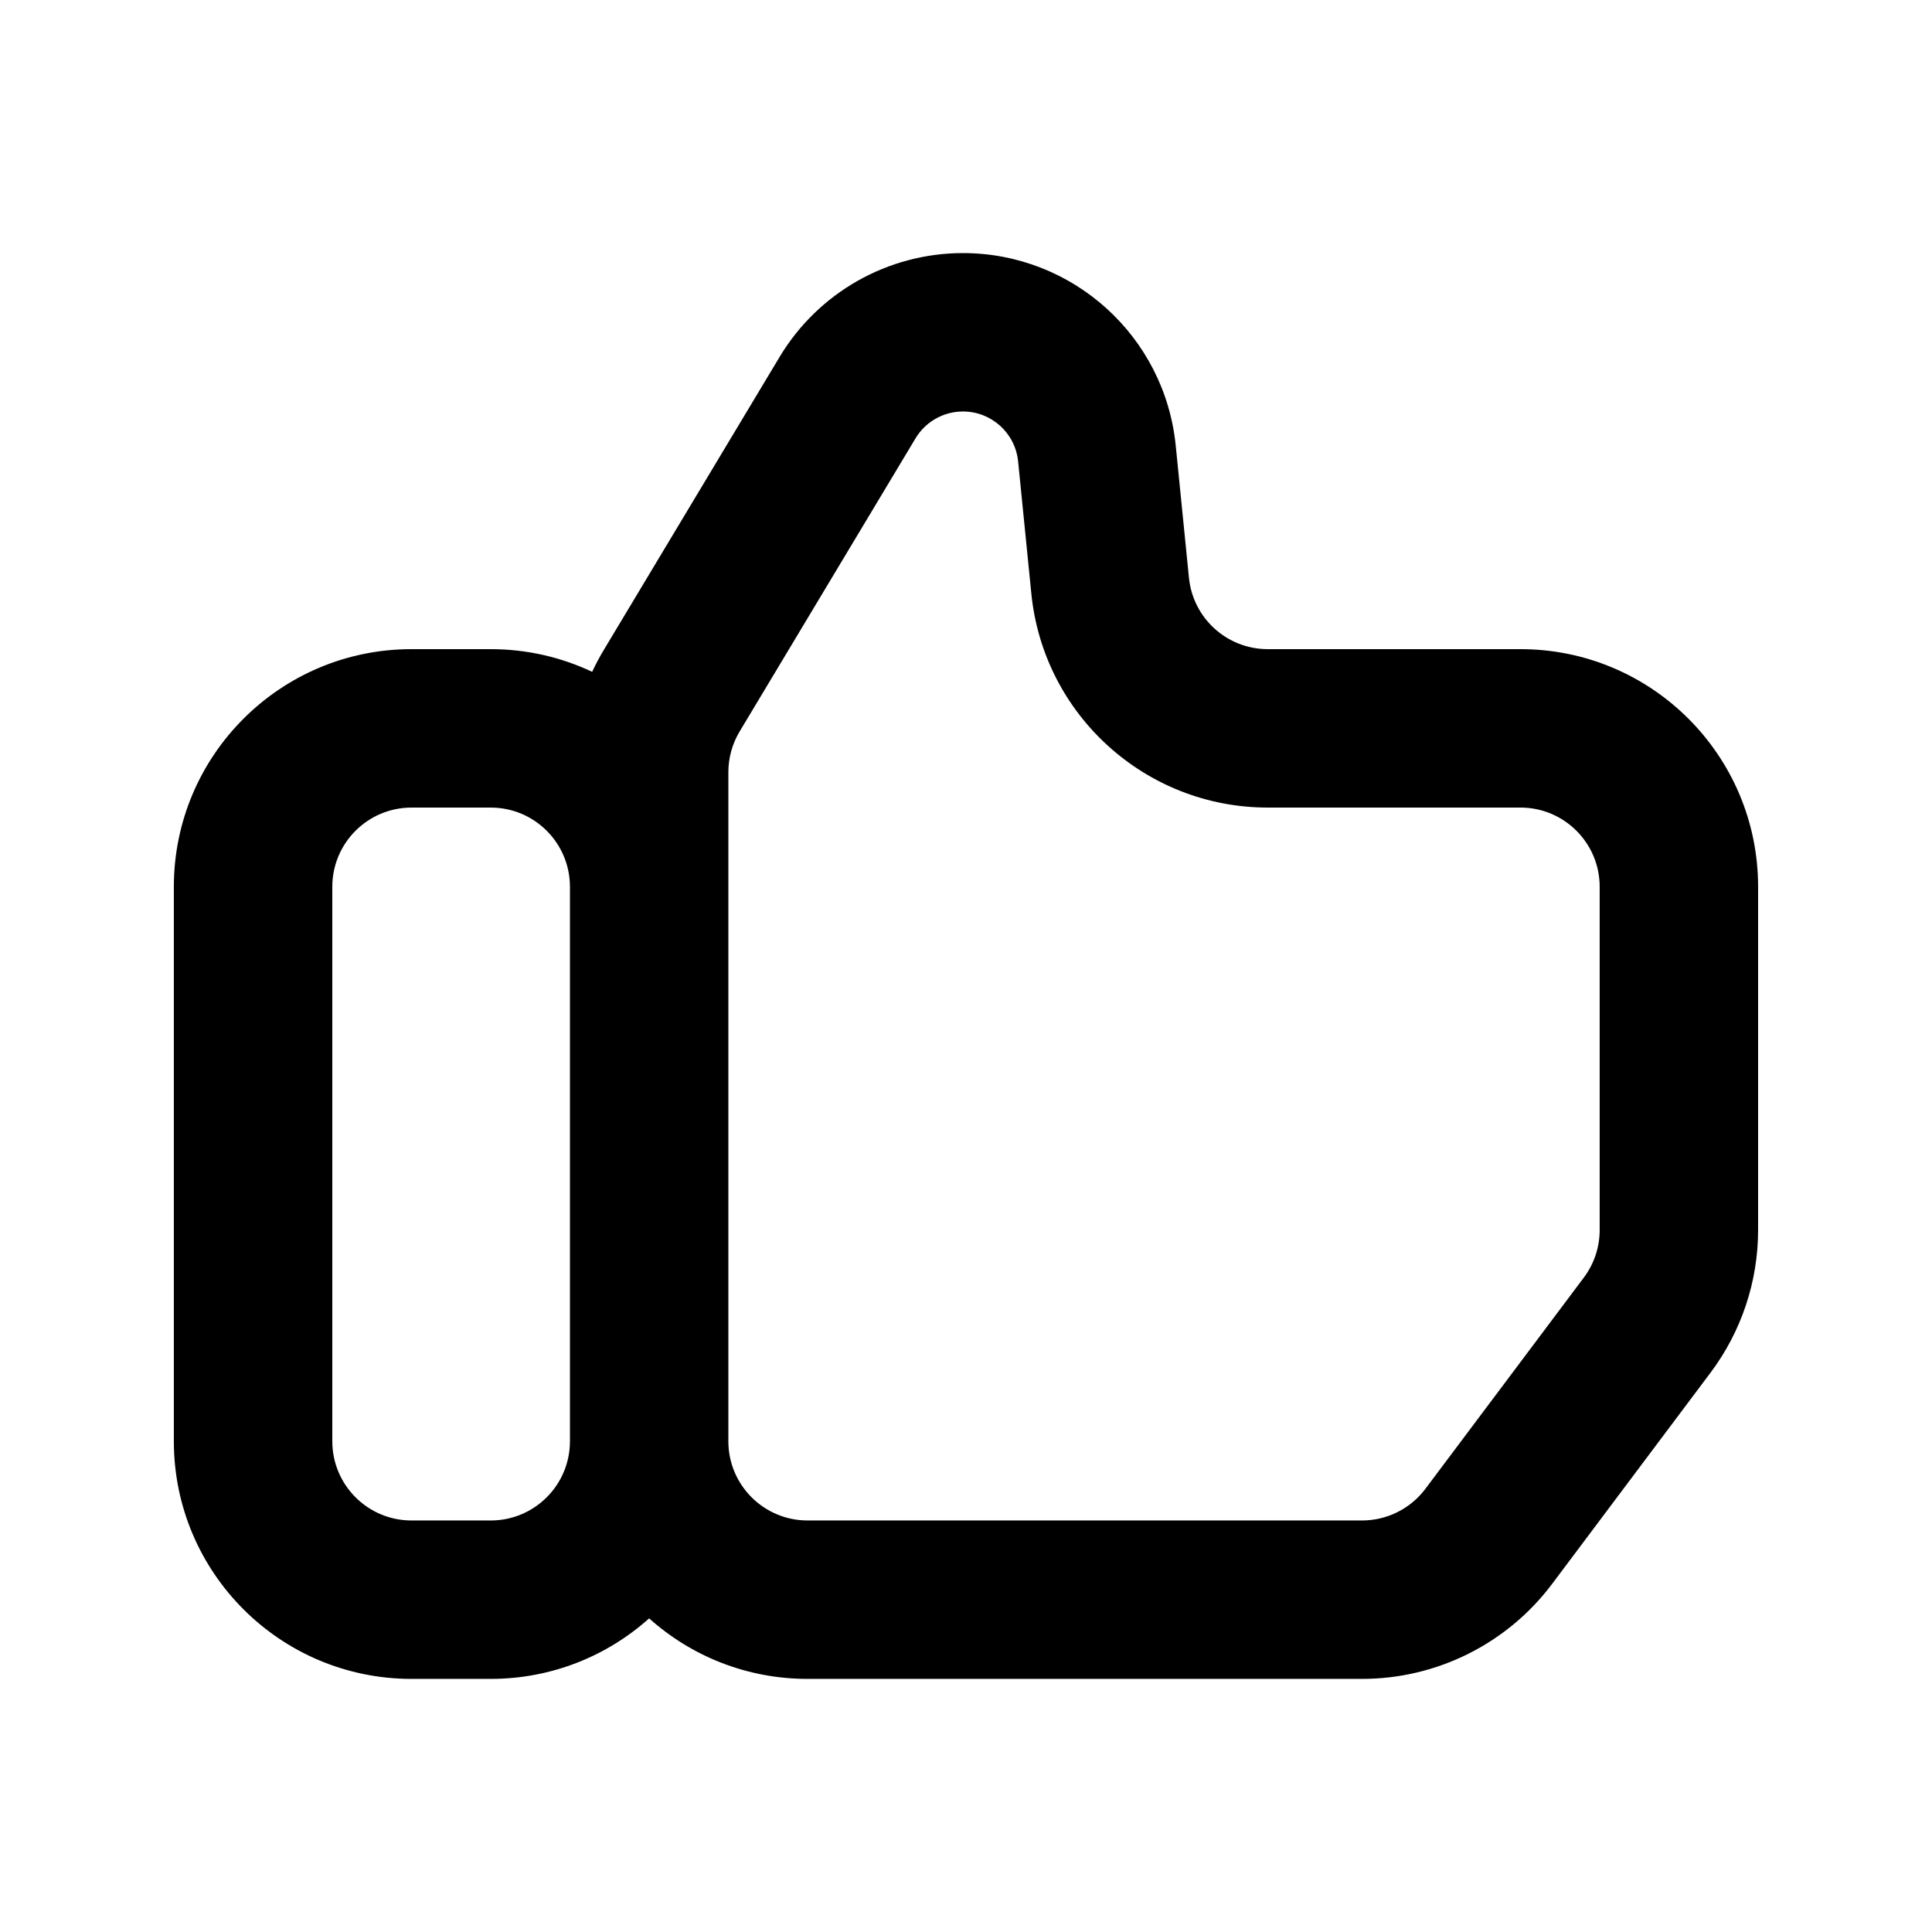
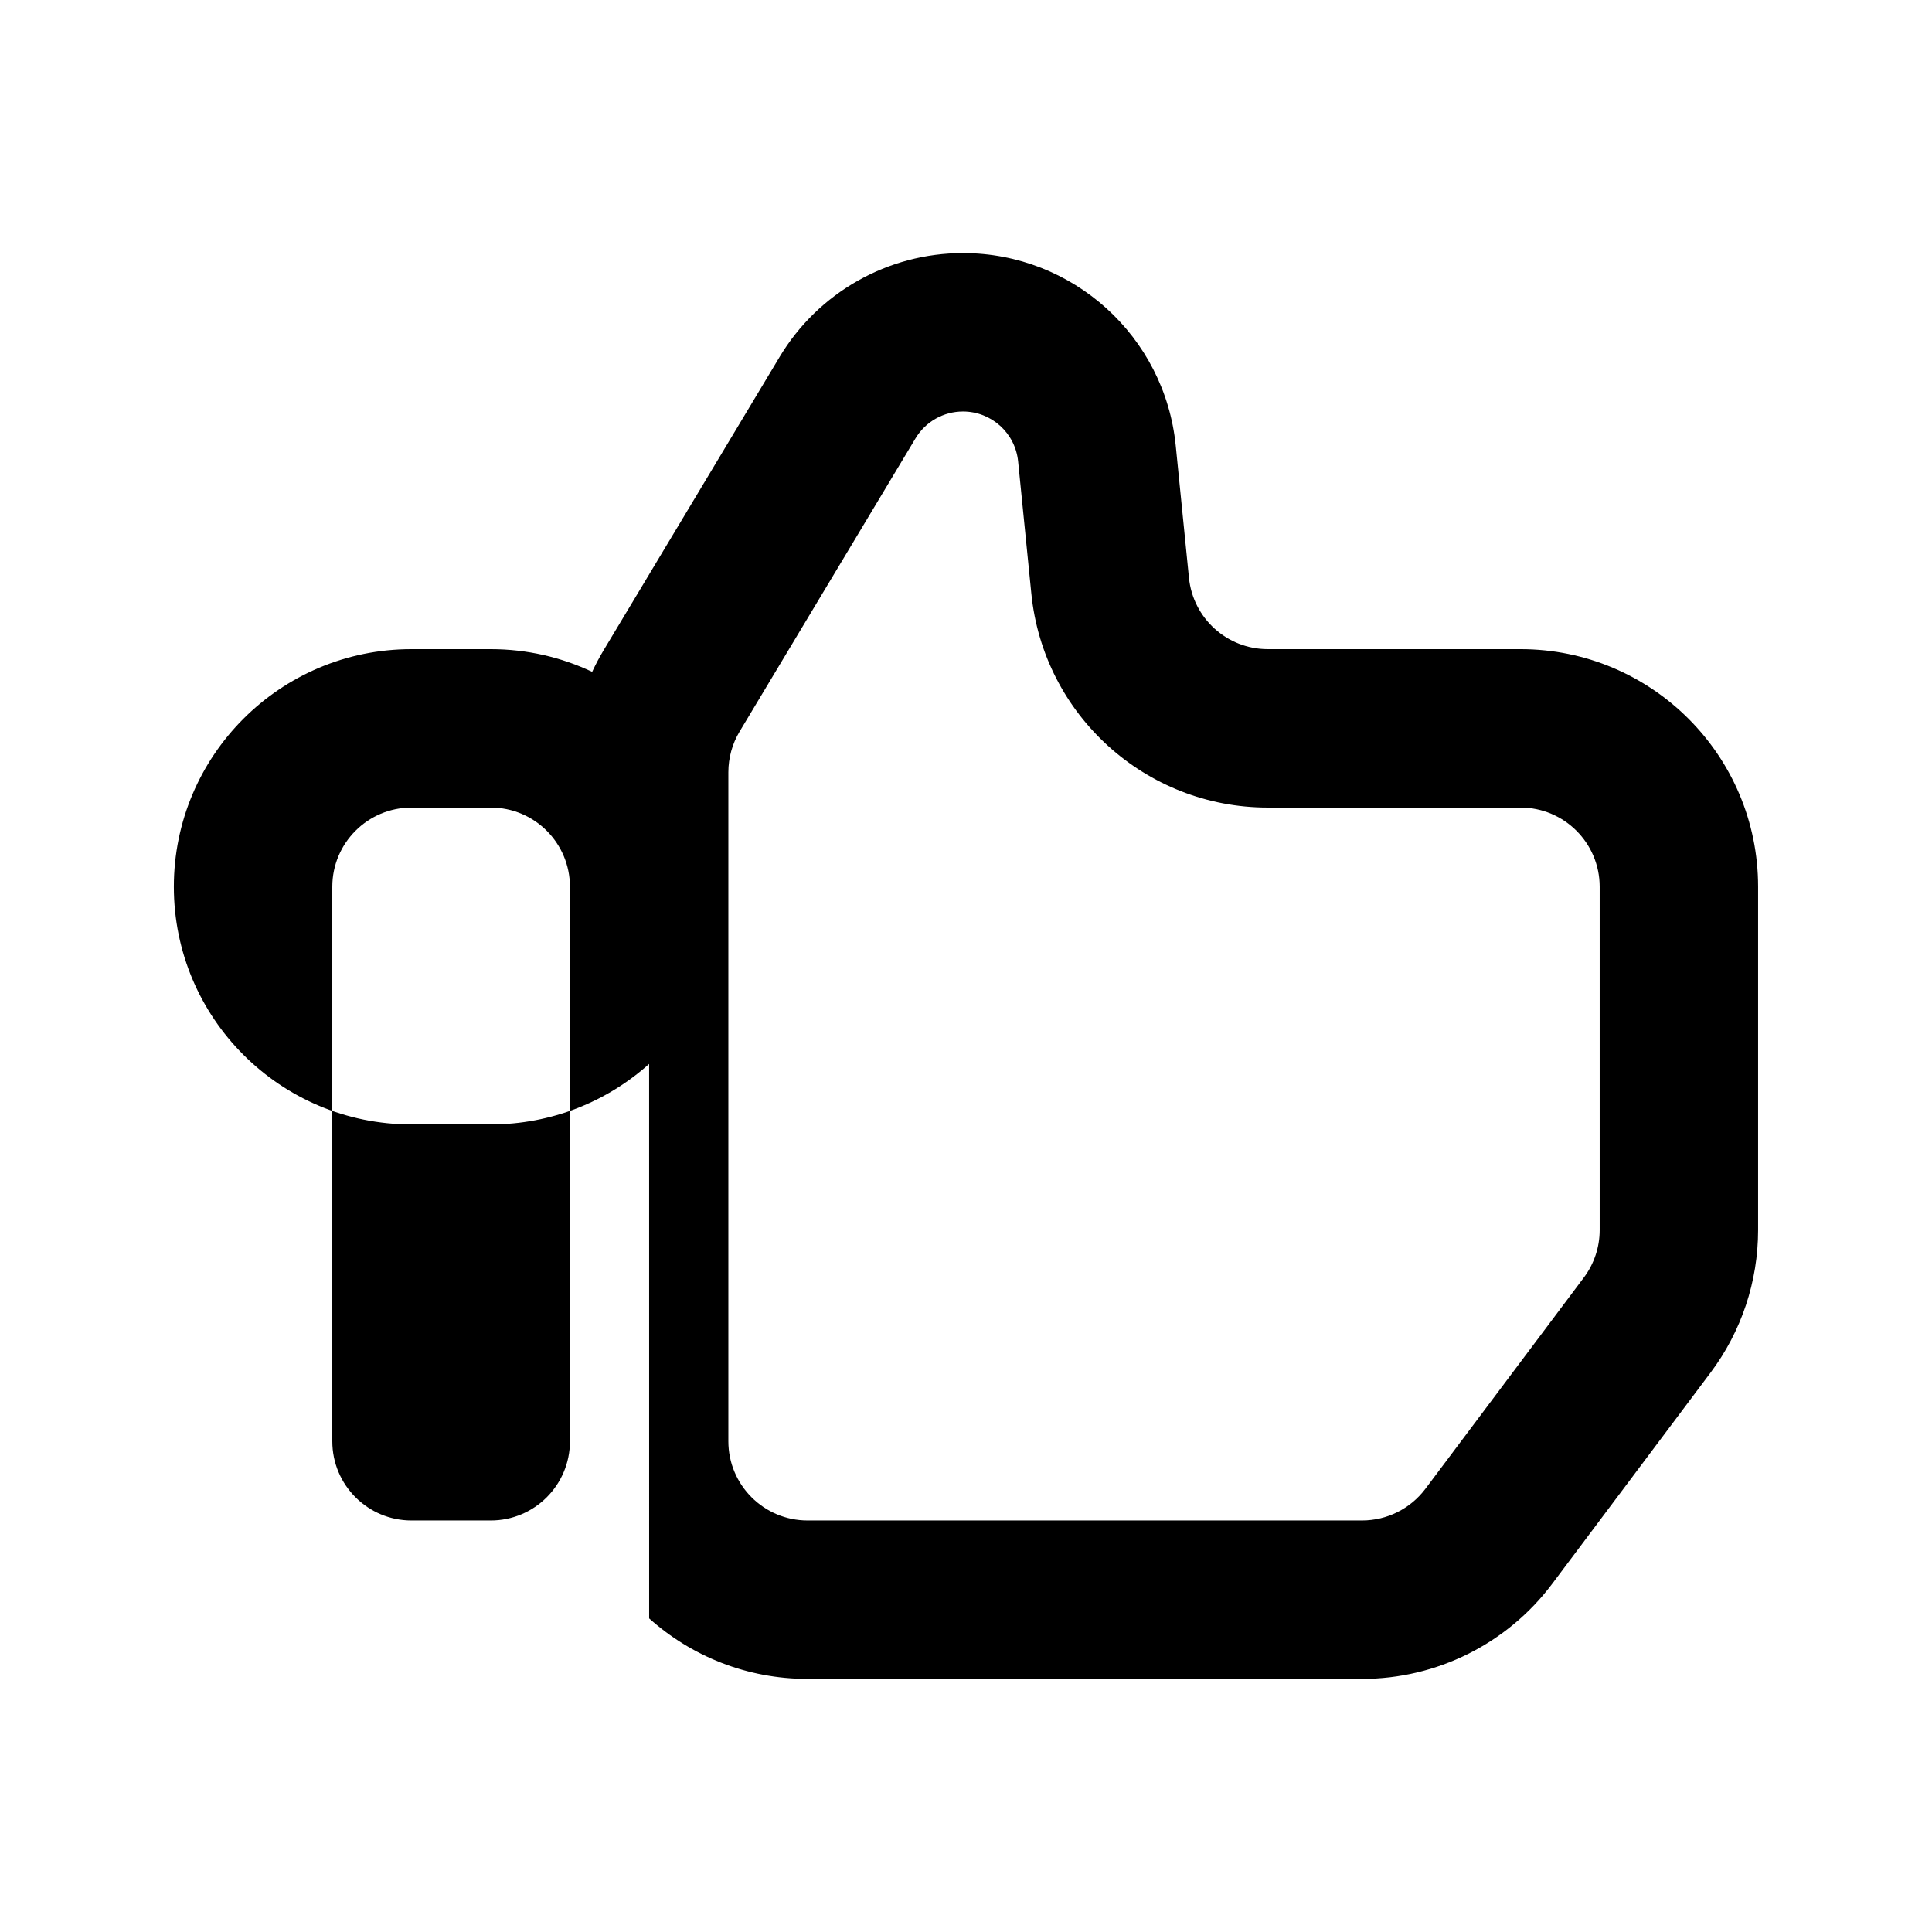
<svg xmlns="http://www.w3.org/2000/svg" fill="#000000" width="800px" height="800px" version="1.1" viewBox="144 144 512 512">
-   <path d="m316.03 572.89c11.141 9.973 25.855 16.035 41.984 16.035h146.94c19.824 0 38.488-9.332 50.383-25.188l41.984-55.98c8.176-10.902 12.594-24.16 12.594-37.785v-90.965c0-34.781-28.191-62.977-62.977-62.977h-66.965c-10.785 0-19.812-8.172-20.887-18.906l-3.504-35.027c-2.894-28.969-27.27-51.027-56.383-51.027-19.902 0-38.348 10.441-48.59 27.512l-46.602 77.668c-1.129 1.883-2.156 3.816-3.078 5.793-8.152-3.856-17.27-6.012-26.887-6.012h-20.992c-34.781 0-62.977 28.195-62.977 62.977v146.94c0 34.785 28.195 62.977 62.977 62.977h20.992c16.129 0 30.84-6.062 41.984-16.035zm97.781-306.62c-0.754-7.504-7.066-13.219-14.609-13.219-5.156 0-9.934 2.703-12.586 7.125l-46.602 77.672c-1.961 3.262-2.992 6.996-2.992 10.801v177.3c0 11.594 9.398 20.992 20.992 20.992h146.94c6.609 0 12.828-3.109 16.797-8.395l41.984-55.98c2.723-3.633 4.195-8.051 4.195-12.594v-90.965c0-11.594-9.398-20.992-20.992-20.992h-66.965c-32.352 0-59.445-24.516-62.66-56.711zm-118.77 259.68v-146.94c0-11.594-9.398-20.992-20.992-20.992h-20.992c-11.594 0-20.992 9.398-20.992 20.992v146.94c0 11.594 9.398 20.992 20.992 20.992h20.992c11.594 0 20.992-9.398 20.992-20.992z" fill-rule="evenodd" />
+   <path d="m316.03 572.89c11.141 9.973 25.855 16.035 41.984 16.035h146.94c19.824 0 38.488-9.332 50.383-25.188l41.984-55.98c8.176-10.902 12.594-24.16 12.594-37.785v-90.965c0-34.781-28.191-62.977-62.977-62.977h-66.965c-10.785 0-19.812-8.172-20.887-18.906l-3.504-35.027c-2.894-28.969-27.27-51.027-56.383-51.027-19.902 0-38.348 10.441-48.59 27.512l-46.602 77.668c-1.129 1.883-2.156 3.816-3.078 5.793-8.152-3.856-17.27-6.012-26.887-6.012h-20.992c-34.781 0-62.977 28.195-62.977 62.977c0 34.785 28.195 62.977 62.977 62.977h20.992c16.129 0 30.84-6.062 41.984-16.035zm97.781-306.62c-0.754-7.504-7.066-13.219-14.609-13.219-5.156 0-9.934 2.703-12.586 7.125l-46.602 77.672c-1.961 3.262-2.992 6.996-2.992 10.801v177.3c0 11.594 9.398 20.992 20.992 20.992h146.94c6.609 0 12.828-3.109 16.797-8.395l41.984-55.98c2.723-3.633 4.195-8.051 4.195-12.594v-90.965c0-11.594-9.398-20.992-20.992-20.992h-66.965c-32.352 0-59.445-24.516-62.66-56.711zm-118.77 259.68v-146.94c0-11.594-9.398-20.992-20.992-20.992h-20.992c-11.594 0-20.992 9.398-20.992 20.992v146.94c0 11.594 9.398 20.992 20.992 20.992h20.992c11.594 0 20.992-9.398 20.992-20.992z" fill-rule="evenodd" />
</svg>